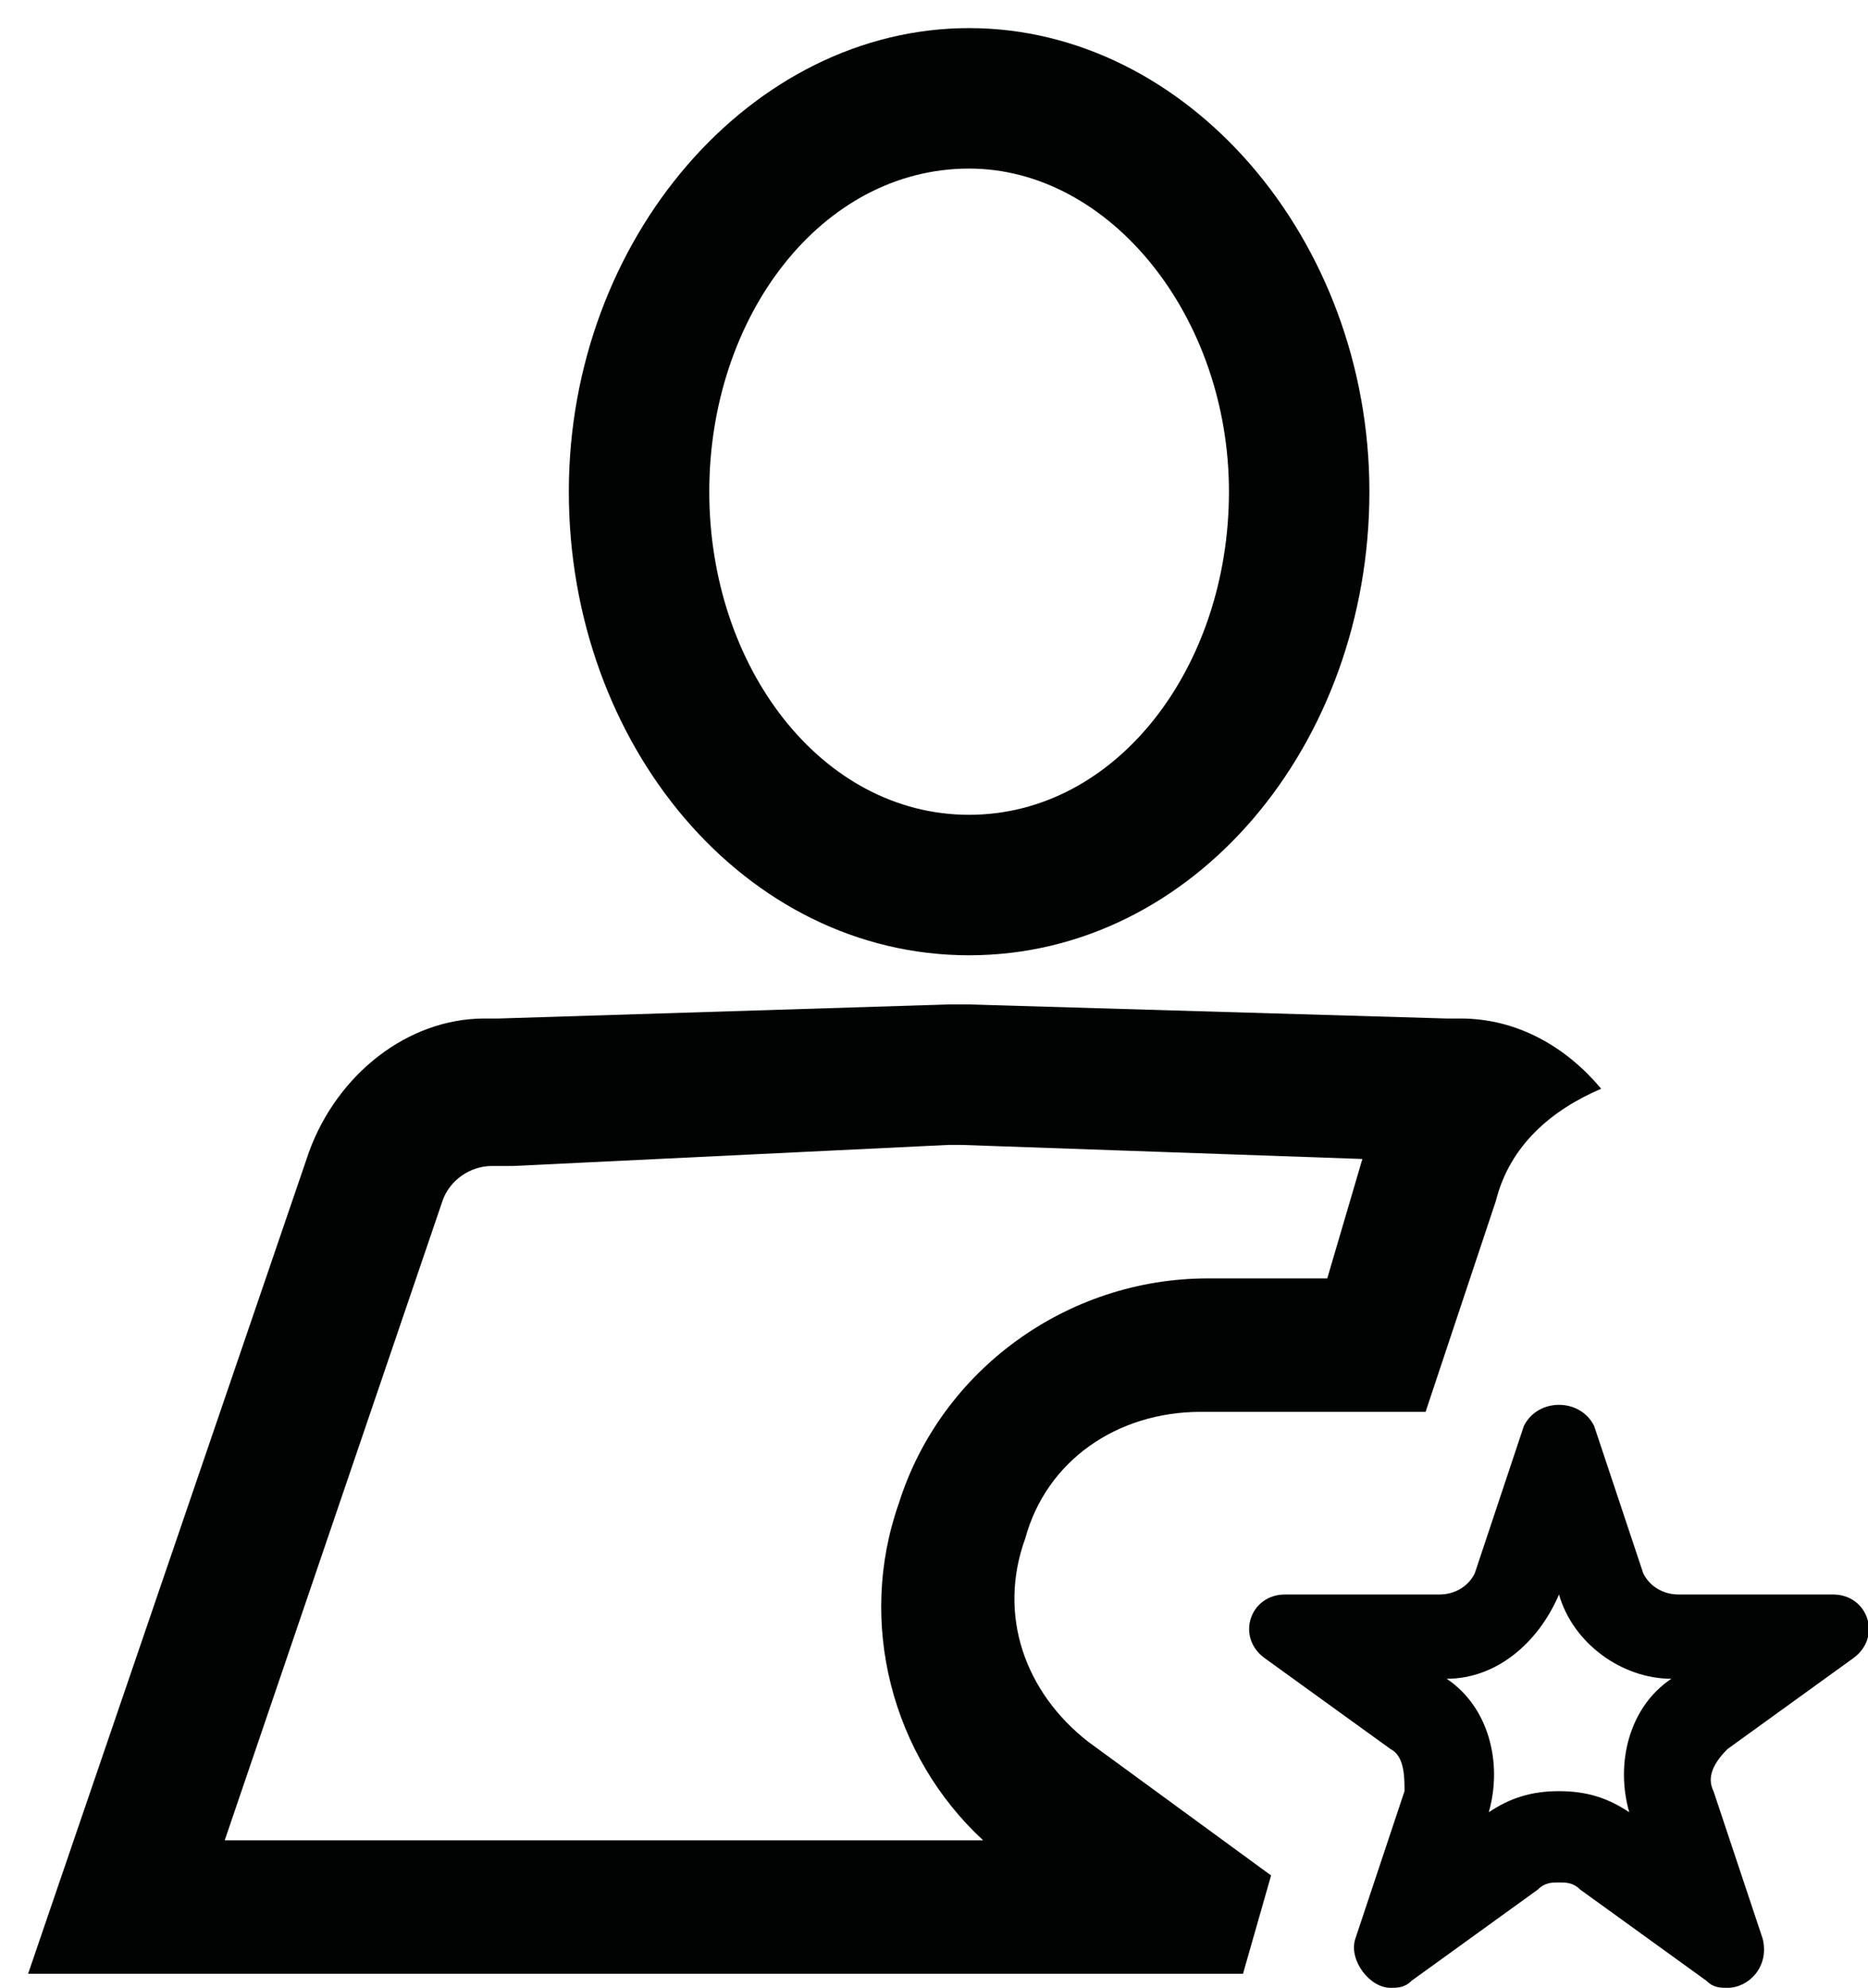
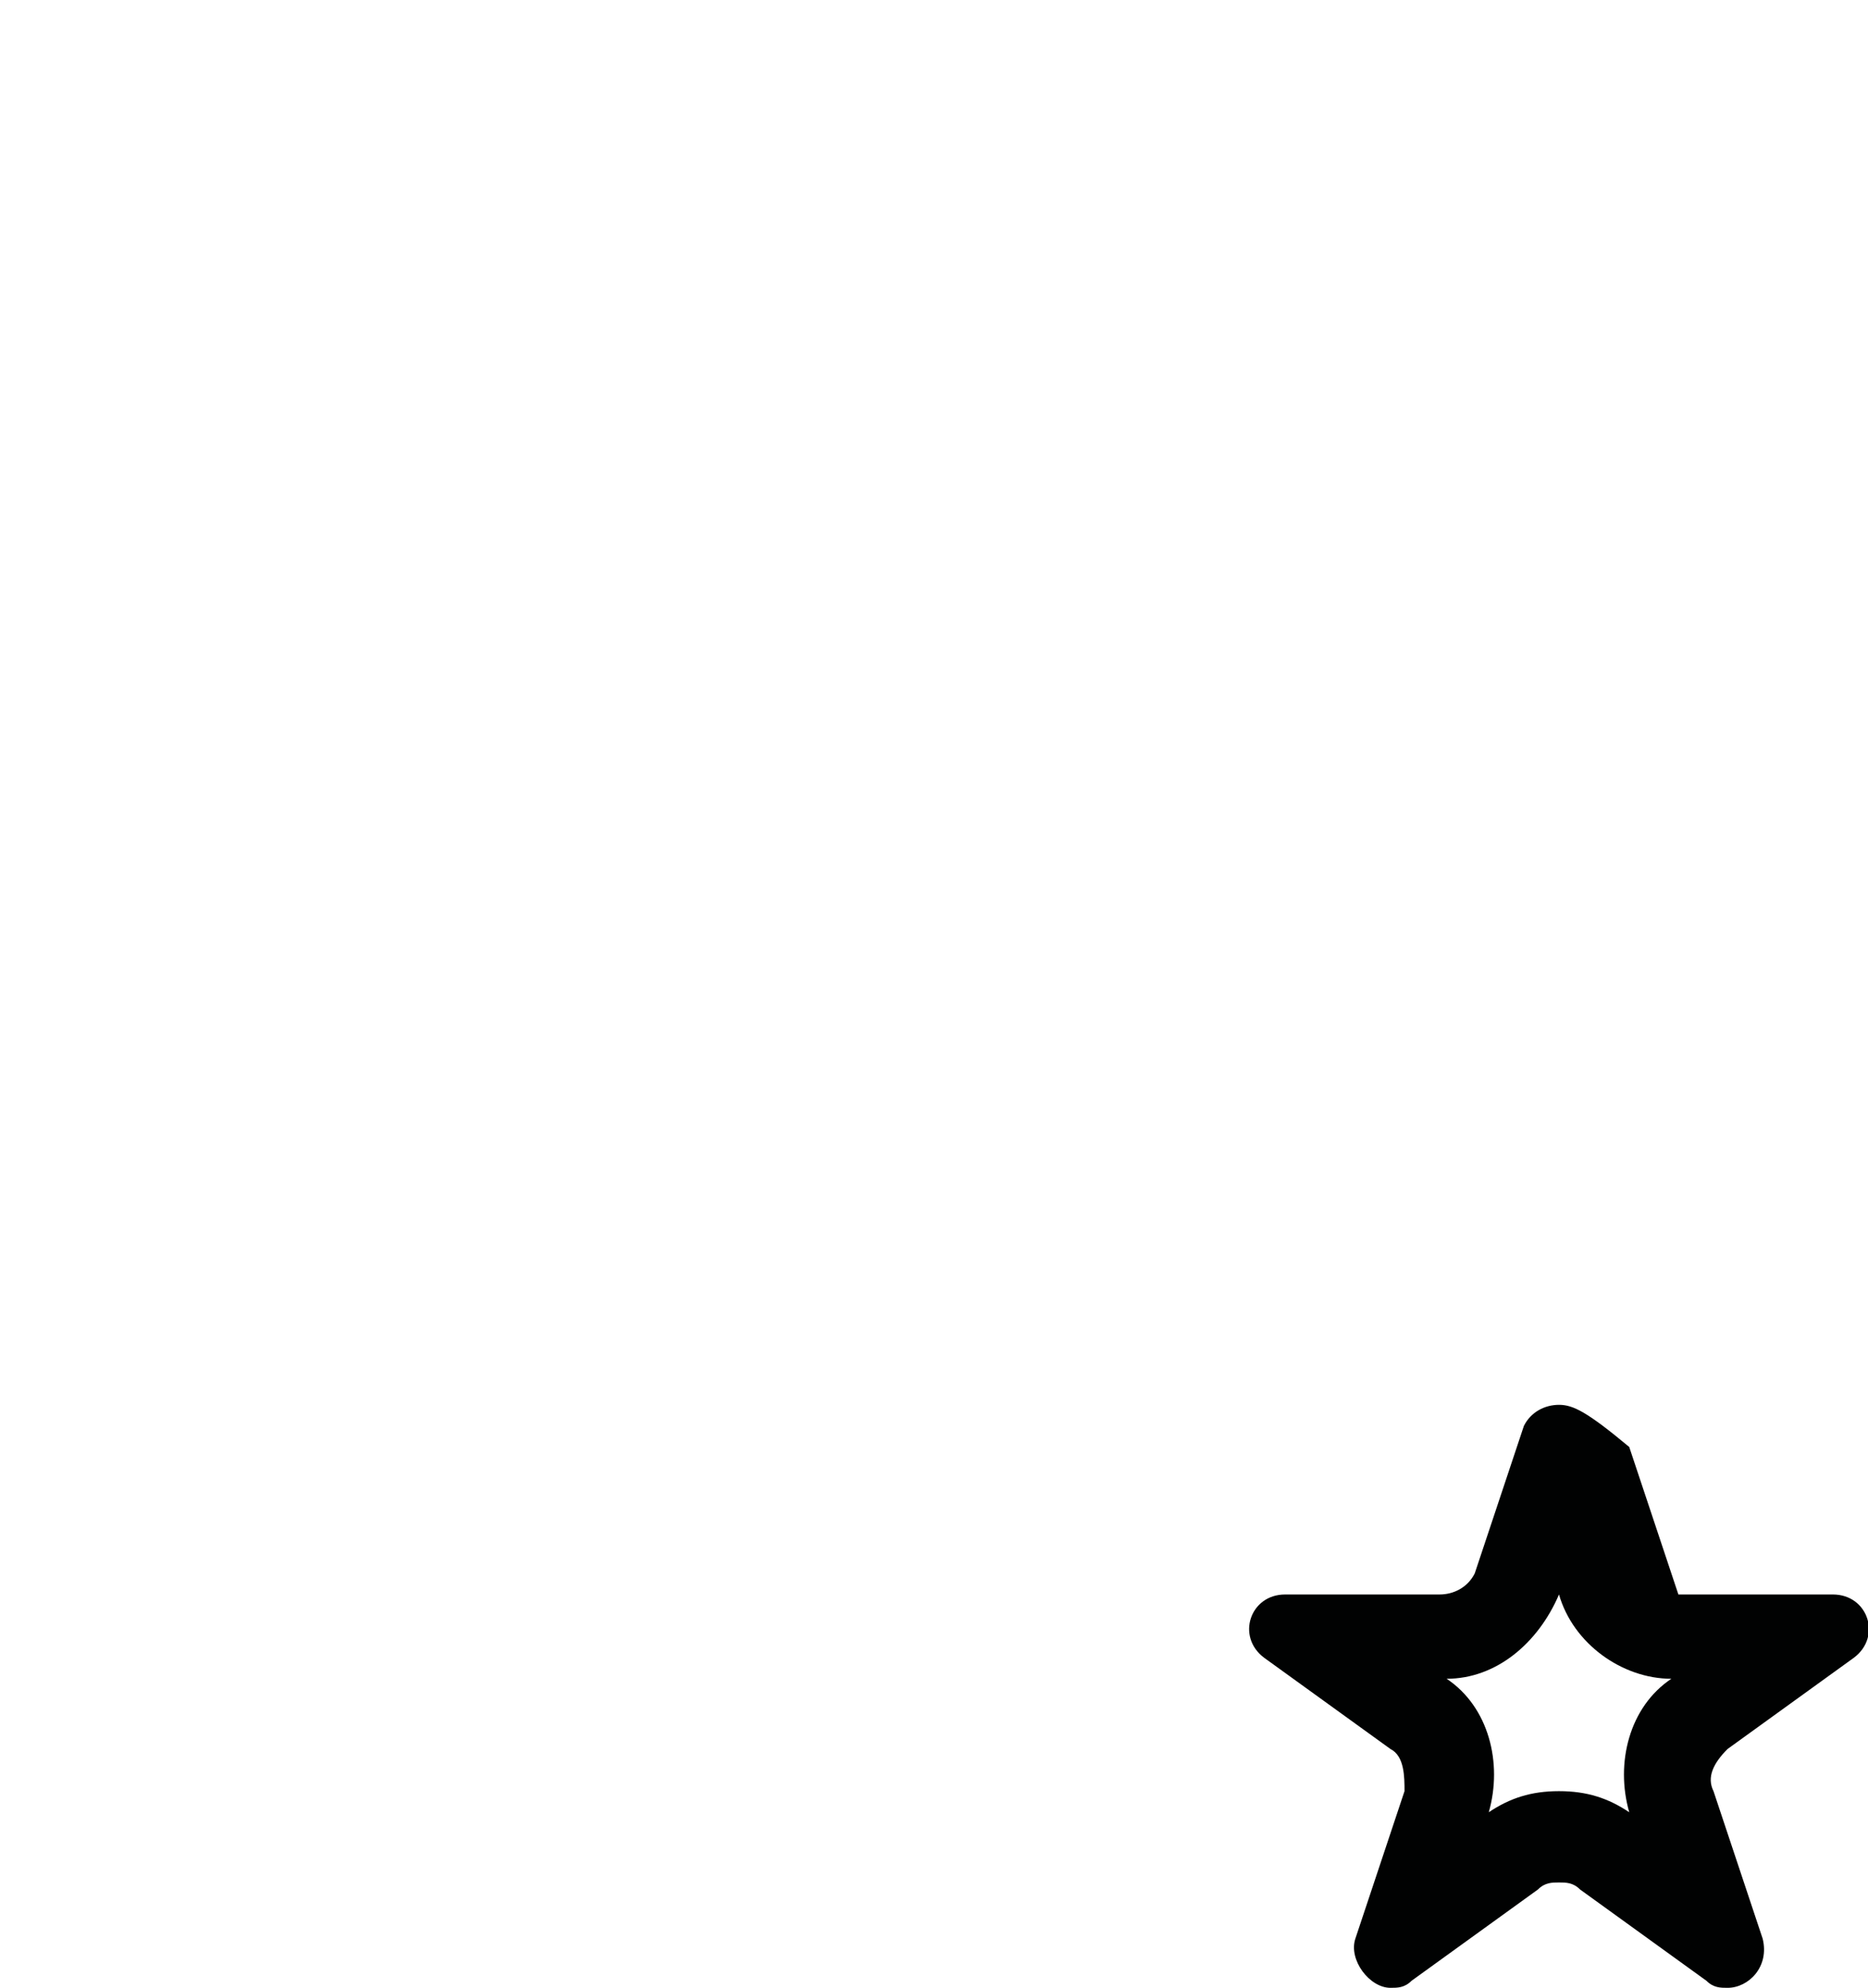
<svg xmlns="http://www.w3.org/2000/svg" version="1.1" id="Layer_1" x="0px" y="0px" viewBox="0 0 26.6 28.3" style="enable-background:new 0 0 26.6 28.3;" xml:space="preserve">
  <style type="text/css">
	.st0{fill:#010202;}
</style>
  <g>
    <g>
-       <path class="st0" d="M13.5,16.3L13.5,16.3L13.5,16.3l0.2,0l5.7,0.2c0,0,0,0,0,0l-0.5,1.7h-1.7c-2,0-3.8,1.3-4.4,3.2    c-0.6,1.7-0.1,3.6,1.2,4.8l-7.2,0l-0.4,0l-0.9,0H3.2l3.1-9.1c0.1-0.3,0.4-0.5,0.7-0.5l0.3,0L13.5,16.3 M13.5,14.3l-6.4,0.2l-0.2,0    c-1.1,0-2.1,0.8-2.5,1.9L0.4,28.1h5.1l0.9,0l0.4,0h10.9l0.4-1.4l-2.6-1.9c-0.9-0.7-1.3-1.8-0.9-2.9c0.3-1.1,1.3-1.8,2.5-1.8h3.2    l1-3c0.2-0.8,0.8-1.3,1.5-1.6c-0.5-0.6-1.2-1-2-1l-0.2,0l-6.8-0.2L13.5,14.3L13.5,14.3L13.5,14.3z" />
-     </g>
+       </g>
    <g>
-       <path class="st0" d="M22.2,22.7c0.2,0.7,0.9,1.2,1.6,1.2h0c-0.6,0.4-0.8,1.2-0.6,1.9l0,0c-0.3-0.2-0.6-0.3-1-0.3    c-0.4,0-0.7,0.1-1,0.3c0.2-0.7,0-1.5-0.6-1.9l0,0h0C21.3,23.9,21.9,23.4,22.2,22.7L22.2,22.7 M22.2,20c-0.2,0-0.4,0.1-0.5,0.3    L21,22.4c-0.1,0.2-0.3,0.3-0.5,0.3h-2.2c-0.5,0-0.7,0.6-0.3,0.9l1.8,1.3c0.2,0.1,0.2,0.4,0.2,0.6l-0.7,2.1    c-0.1,0.3,0.2,0.7,0.5,0.7c0.1,0,0.2,0,0.3-0.1l1.8-1.3c0.1-0.1,0.2-0.1,0.3-0.1s0.2,0,0.3,0.1l1.8,1.3c0.1,0.1,0.2,0.1,0.3,0.1    c0.3,0,0.6-0.3,0.5-0.7l-0.7-2.1c-0.1-0.2,0-0.4,0.2-0.6l1.8-1.3c0.4-0.3,0.2-0.9-0.3-0.9h-2.2c-0.2,0-0.4-0.1-0.5-0.3l-0.7-2.1    C22.6,20.1,22.4,20,22.2,20L22.2,20z" />
+       <path class="st0" d="M22.2,22.7c0.2,0.7,0.9,1.2,1.6,1.2h0c-0.6,0.4-0.8,1.2-0.6,1.9l0,0c-0.3-0.2-0.6-0.3-1-0.3    c-0.4,0-0.7,0.1-1,0.3c0.2-0.7,0-1.5-0.6-1.9l0,0h0C21.3,23.9,21.9,23.4,22.2,22.7L22.2,22.7 M22.2,20c-0.2,0-0.4,0.1-0.5,0.3    L21,22.4c-0.1,0.2-0.3,0.3-0.5,0.3h-2.2c-0.5,0-0.7,0.6-0.3,0.9l1.8,1.3c0.2,0.1,0.2,0.4,0.2,0.6l-0.7,2.1    c-0.1,0.3,0.2,0.7,0.5,0.7c0.1,0,0.2,0,0.3-0.1l1.8-1.3c0.1-0.1,0.2-0.1,0.3-0.1s0.2,0,0.3,0.1l1.8,1.3c0.1,0.1,0.2,0.1,0.3,0.1    c0.3,0,0.6-0.3,0.5-0.7l-0.7-2.1c-0.1-0.2,0-0.4,0.2-0.6l1.8-1.3c0.4-0.3,0.2-0.9-0.3-0.9h-2.2l-0.7-2.1    C22.6,20.1,22.4,20,22.2,20L22.2,20z" />
    </g>
  </g>
  <g>
-     <path class="st0" d="M13.8,2.4c2,0,3.7,2.1,3.7,4.6s-1.6,4.6-3.7,4.6S10.1,9.5,10.1,7S11.7,2.4,13.8,2.4 M13.8,0.4   c-3.1,0-5.7,3-5.7,6.6s2.5,6.6,5.7,6.6s5.7-3,5.7-6.6S16.9,0.4,13.8,0.4L13.8,0.4z" />
-   </g>
+     </g>
</svg>